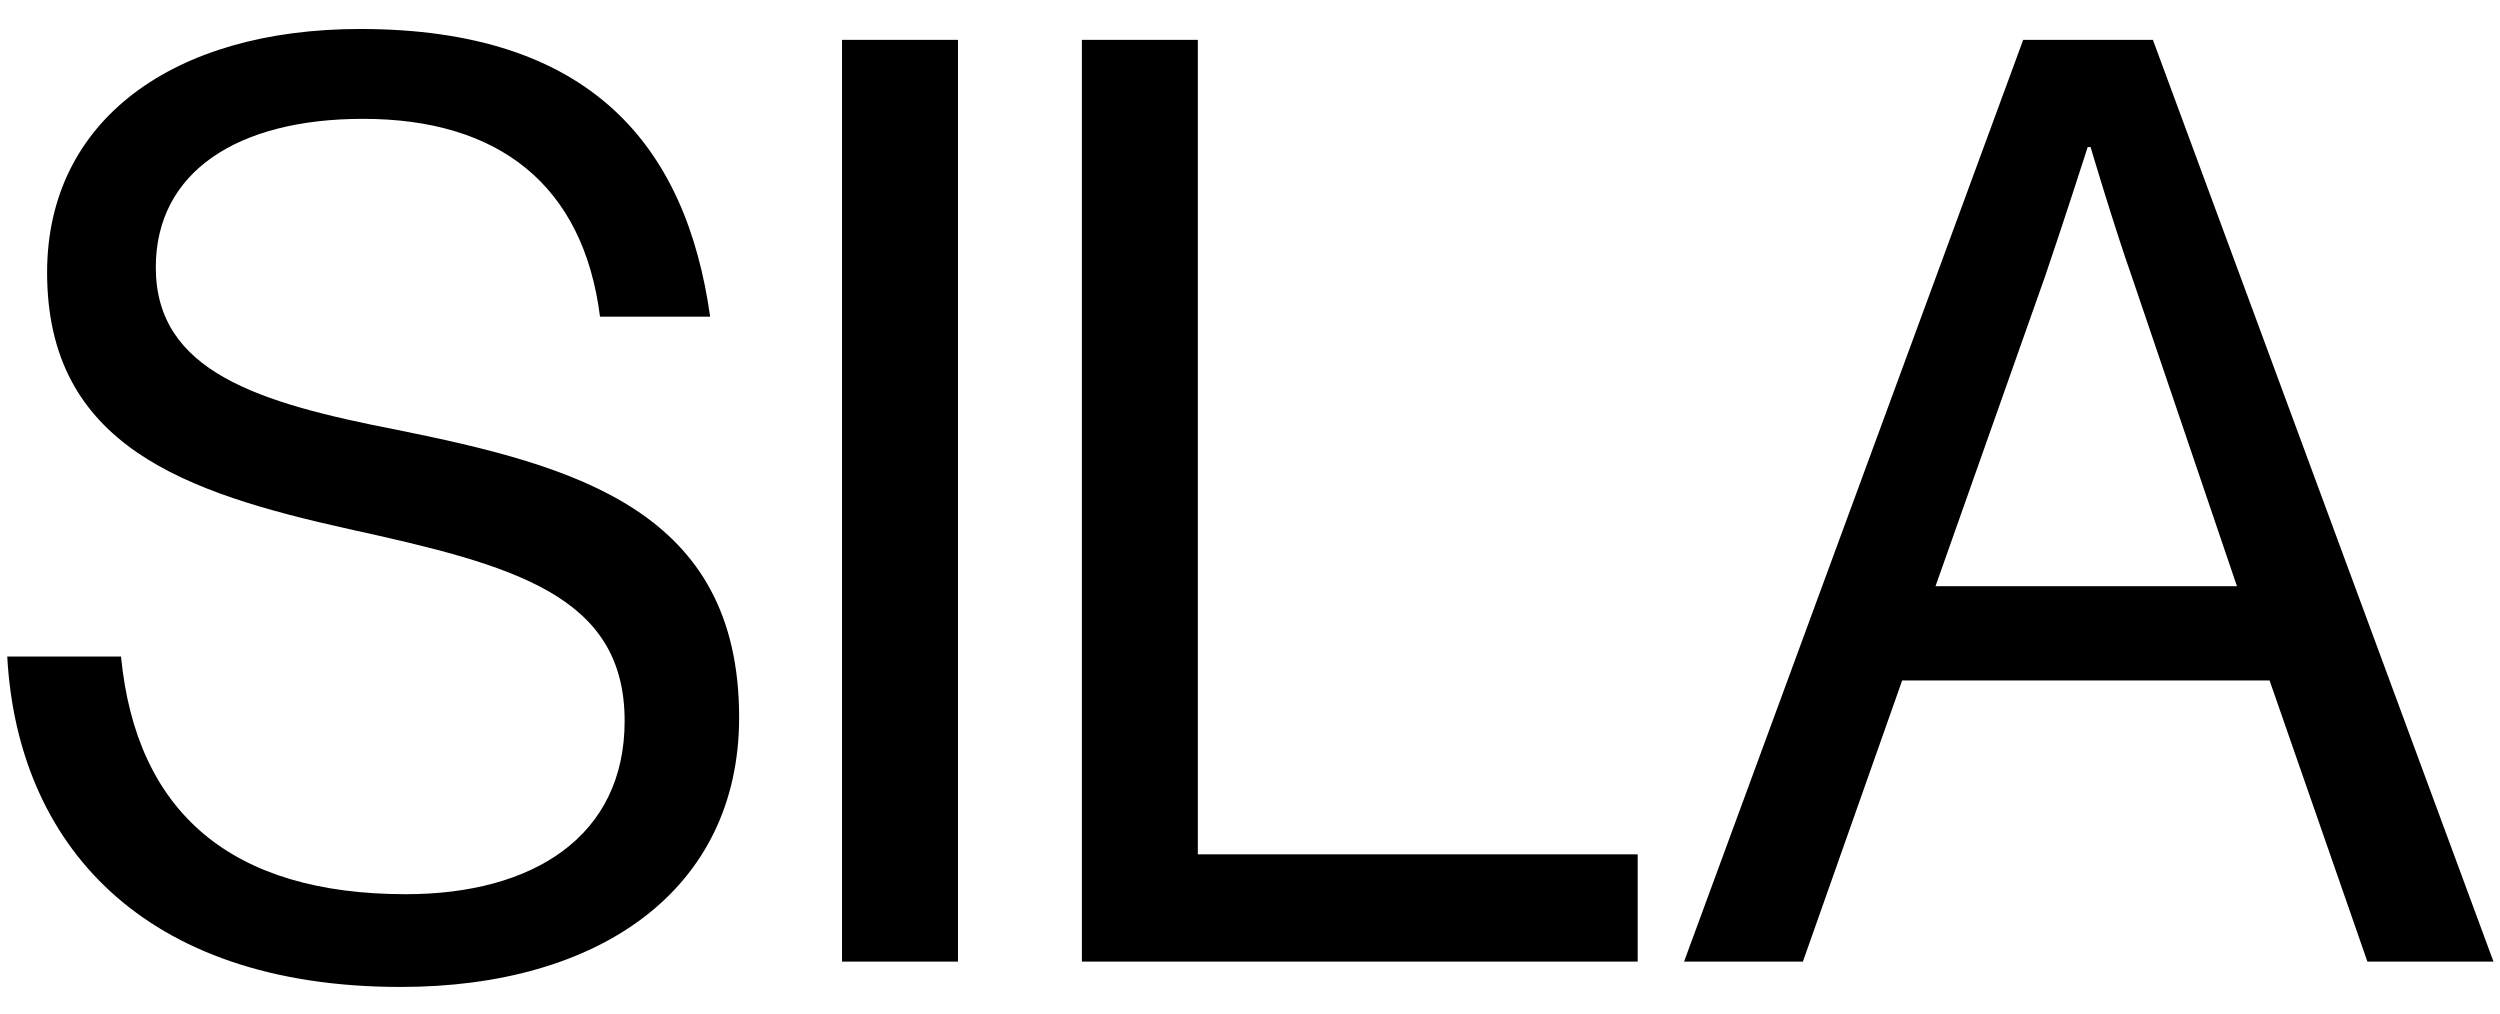
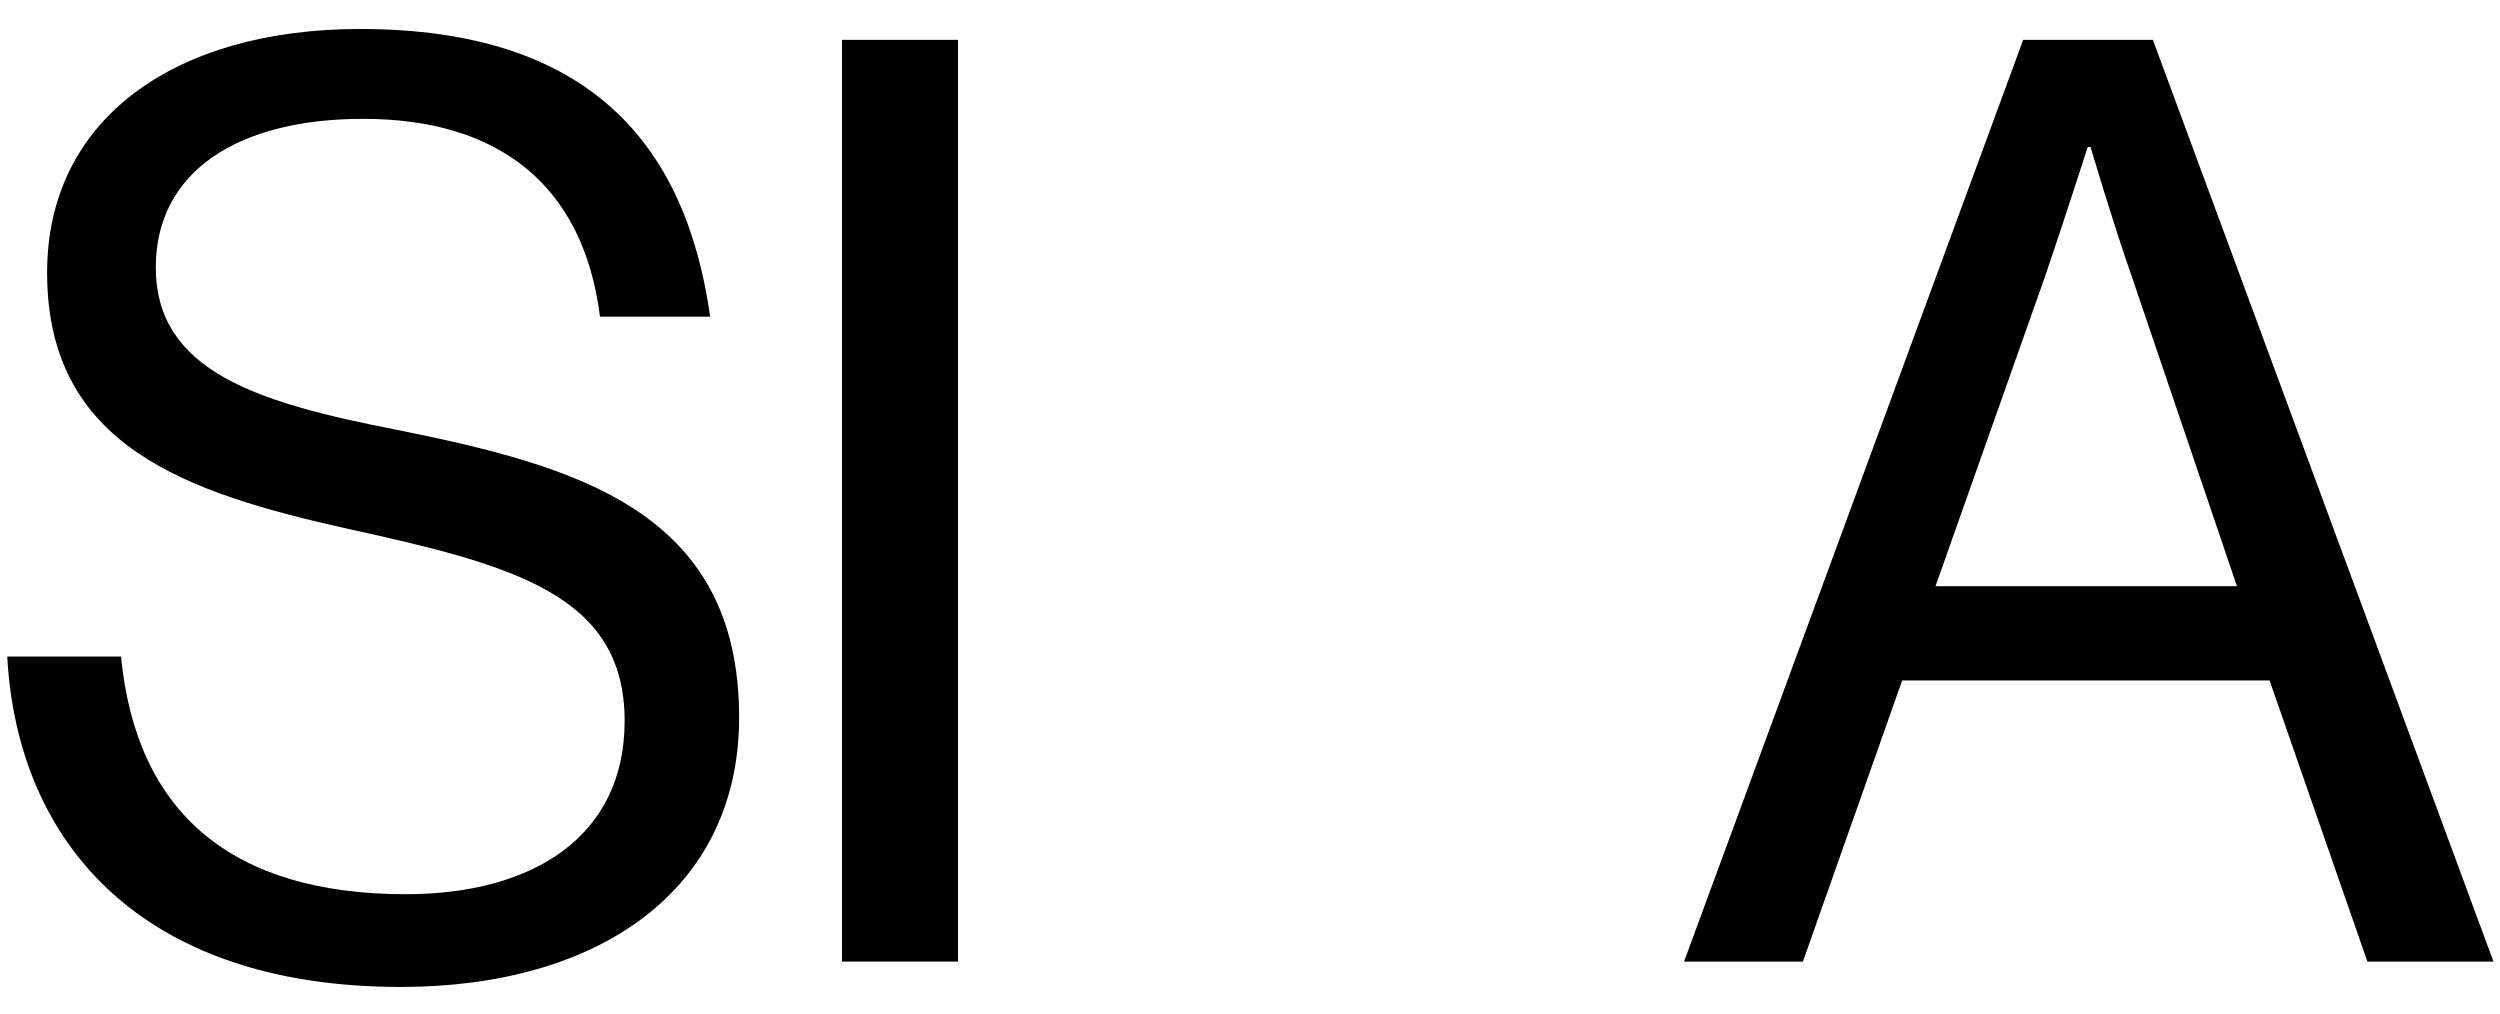
<svg xmlns="http://www.w3.org/2000/svg" height="140" width="345" viewBox="0 0 345 140" version="1.2">
  <title>Asset 1-svg</title>
  <style>
		.s0 { fill: #000000 } 
	</style>
  <g id="Layer_1-2">
    <g>
      <path d="m54.7 59.3c-19-3.7-33.2-8-33.2-22.4 0-13.2 11.3-20.5 28.6-20.5 18.7 0 30.4 9.1 32.7 27.3h15.2c-3.3-23.5-16.4-39.7-48.3-39.7-25.8 0-43.2 12.6-43.2 33.6 0 24 19.2 30.4 41.6 35.4 22.8 5 38.1 9.1 38.1 26.5 0 15.9-12.6 23.9-30.2 23.9-24 0-37.2-11.2-39.3-32.8h-15.7c1.4 25.7 18.5 45.6 54.3 45.6 27.4 0 46.7-13.4 46.7-37.2 0-28.6-22.6-34.7-47.3-39.7z" class="s0" />
      <path d="m116.2 5.5h16v127.2h-16z" class="s0" />
-       <path d="m165.3 5.5h-16v127.2h76.7v-14.8h-60.7v-112.4z" class="s0" />
      <path d="m344.1 132.7h-17.4l-13.5-38.8h-50.7l-13.7 38.8h-16.4l46.8-127.2h17.9zm-35.4-51.8l-14.5-42.7c-2.5-7.1-5.7-17.9-5.7-17.9h-0.4c0 0-3.4 10.6-5.9 17.9l-15.1 42.7z" class="s0" fill-rule="evenodd" />
    </g>
  </g>
</svg>